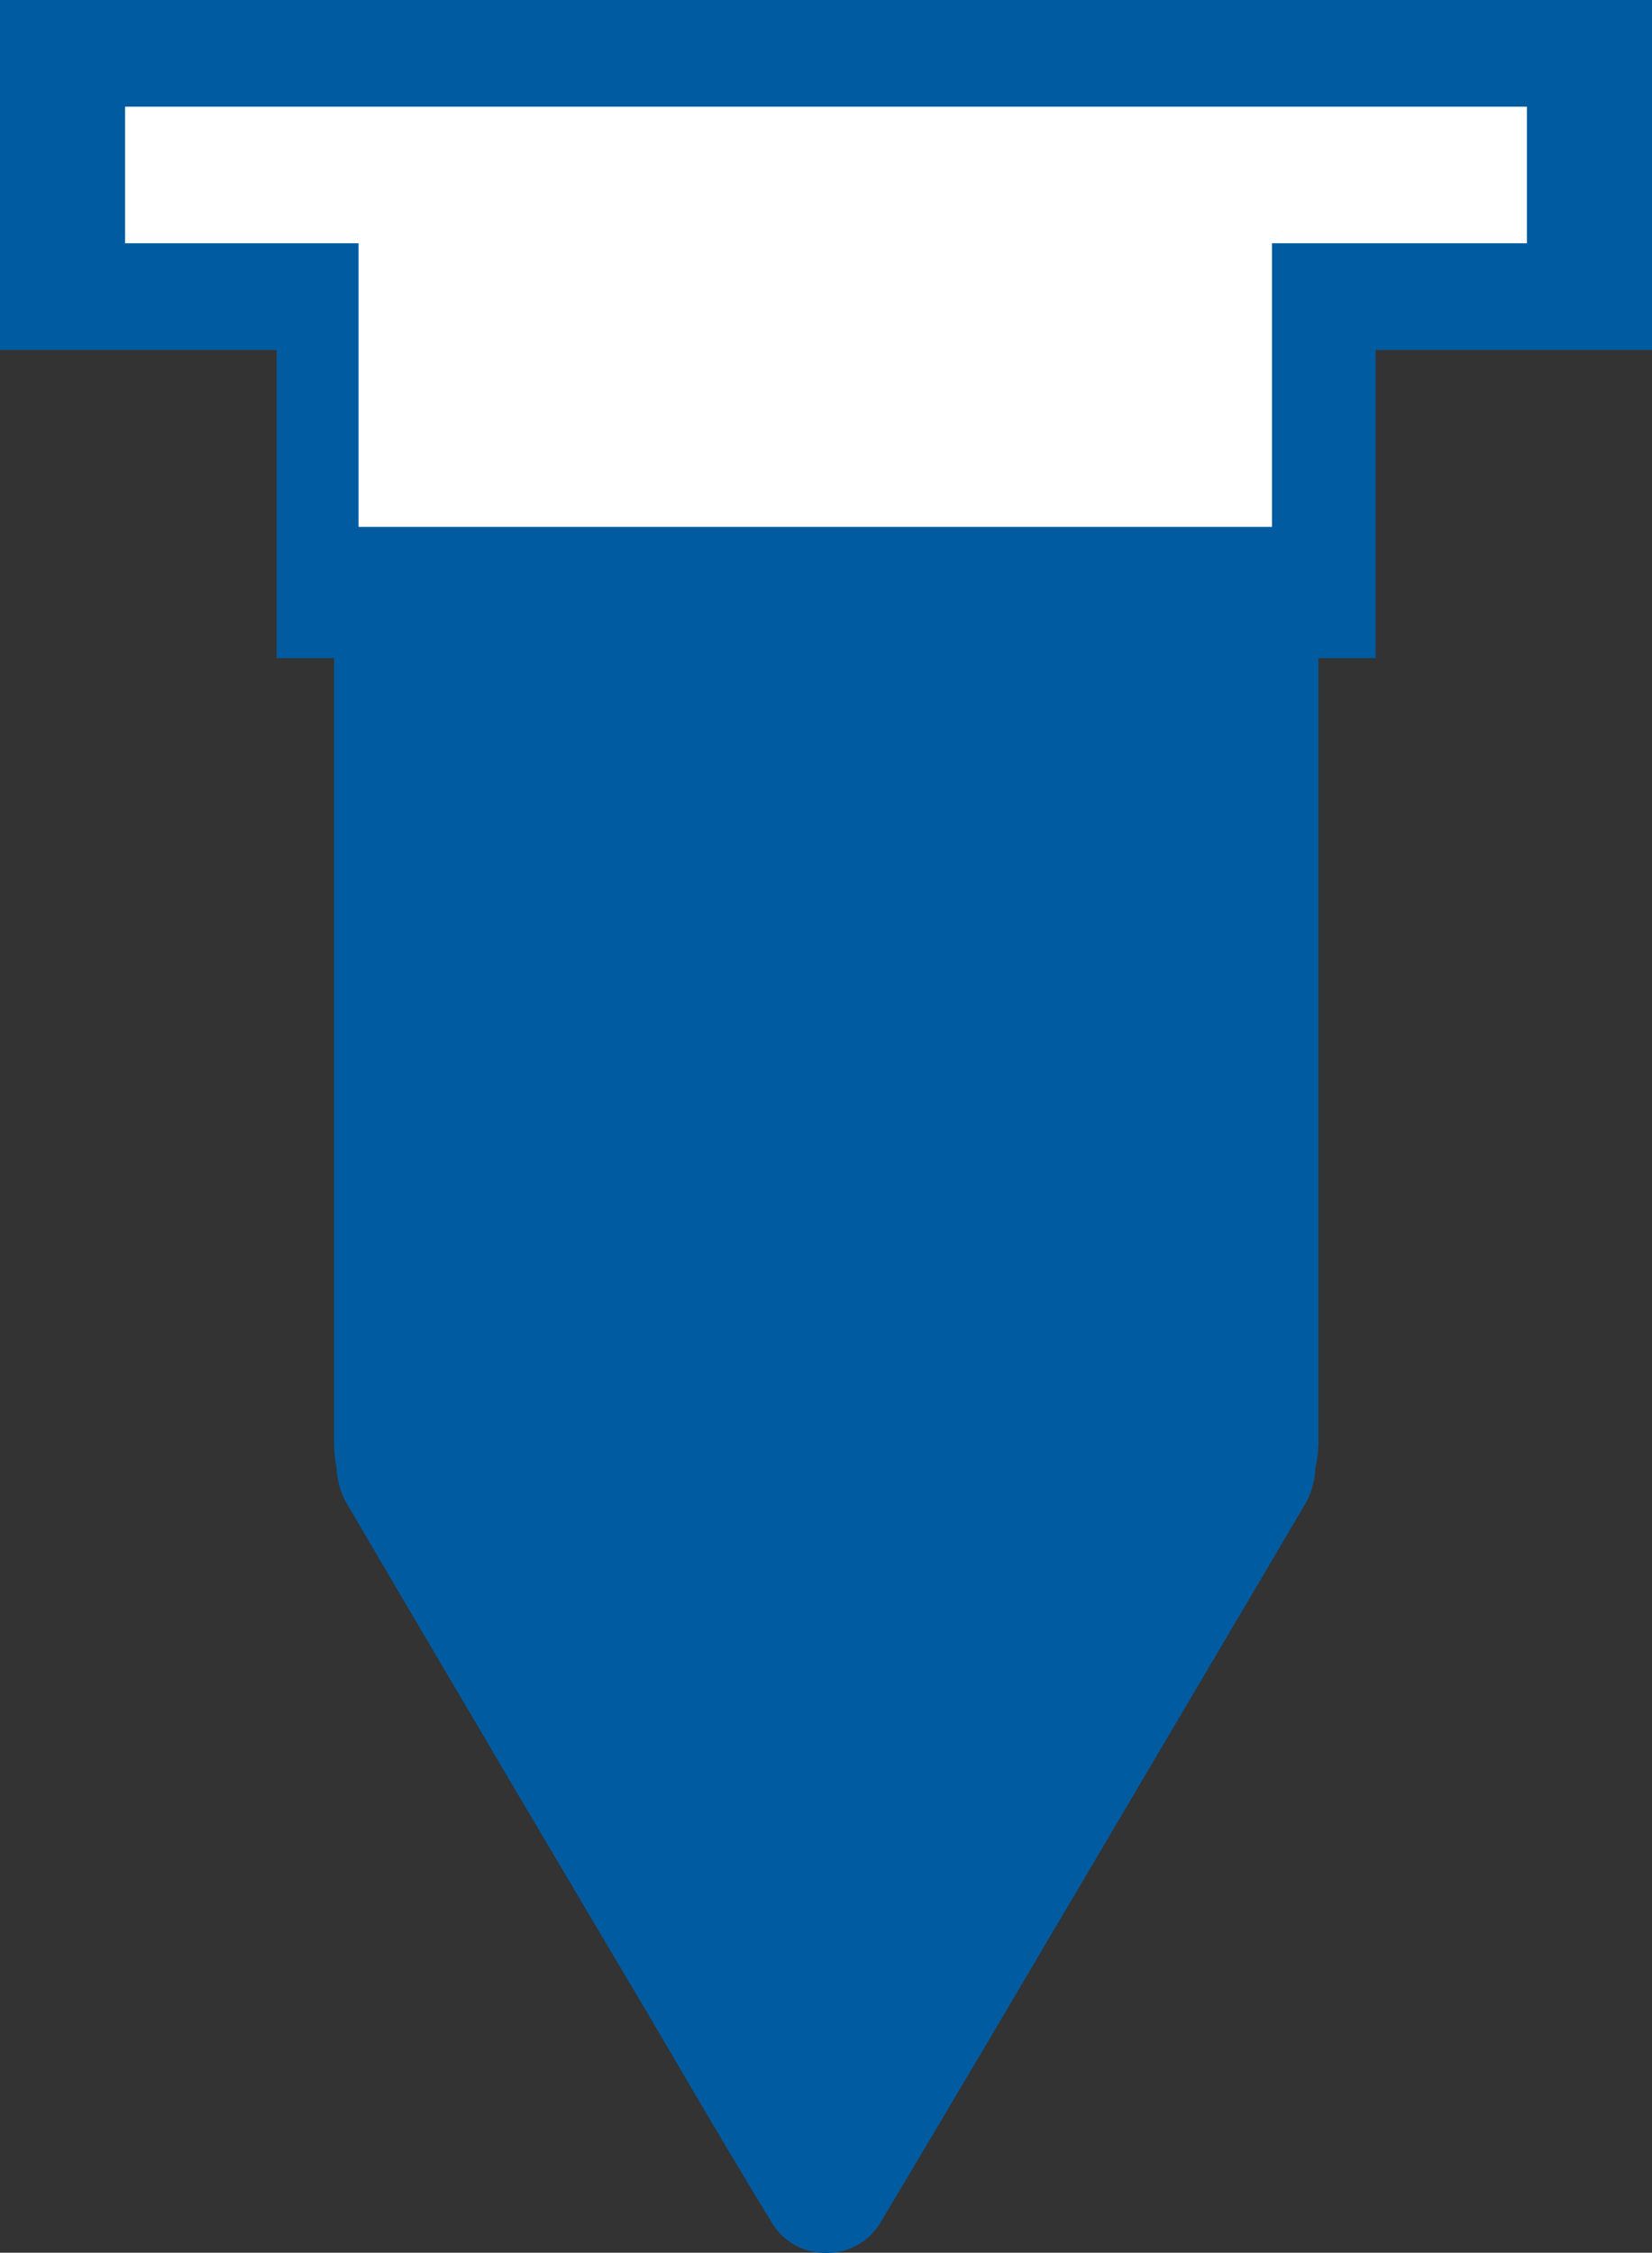
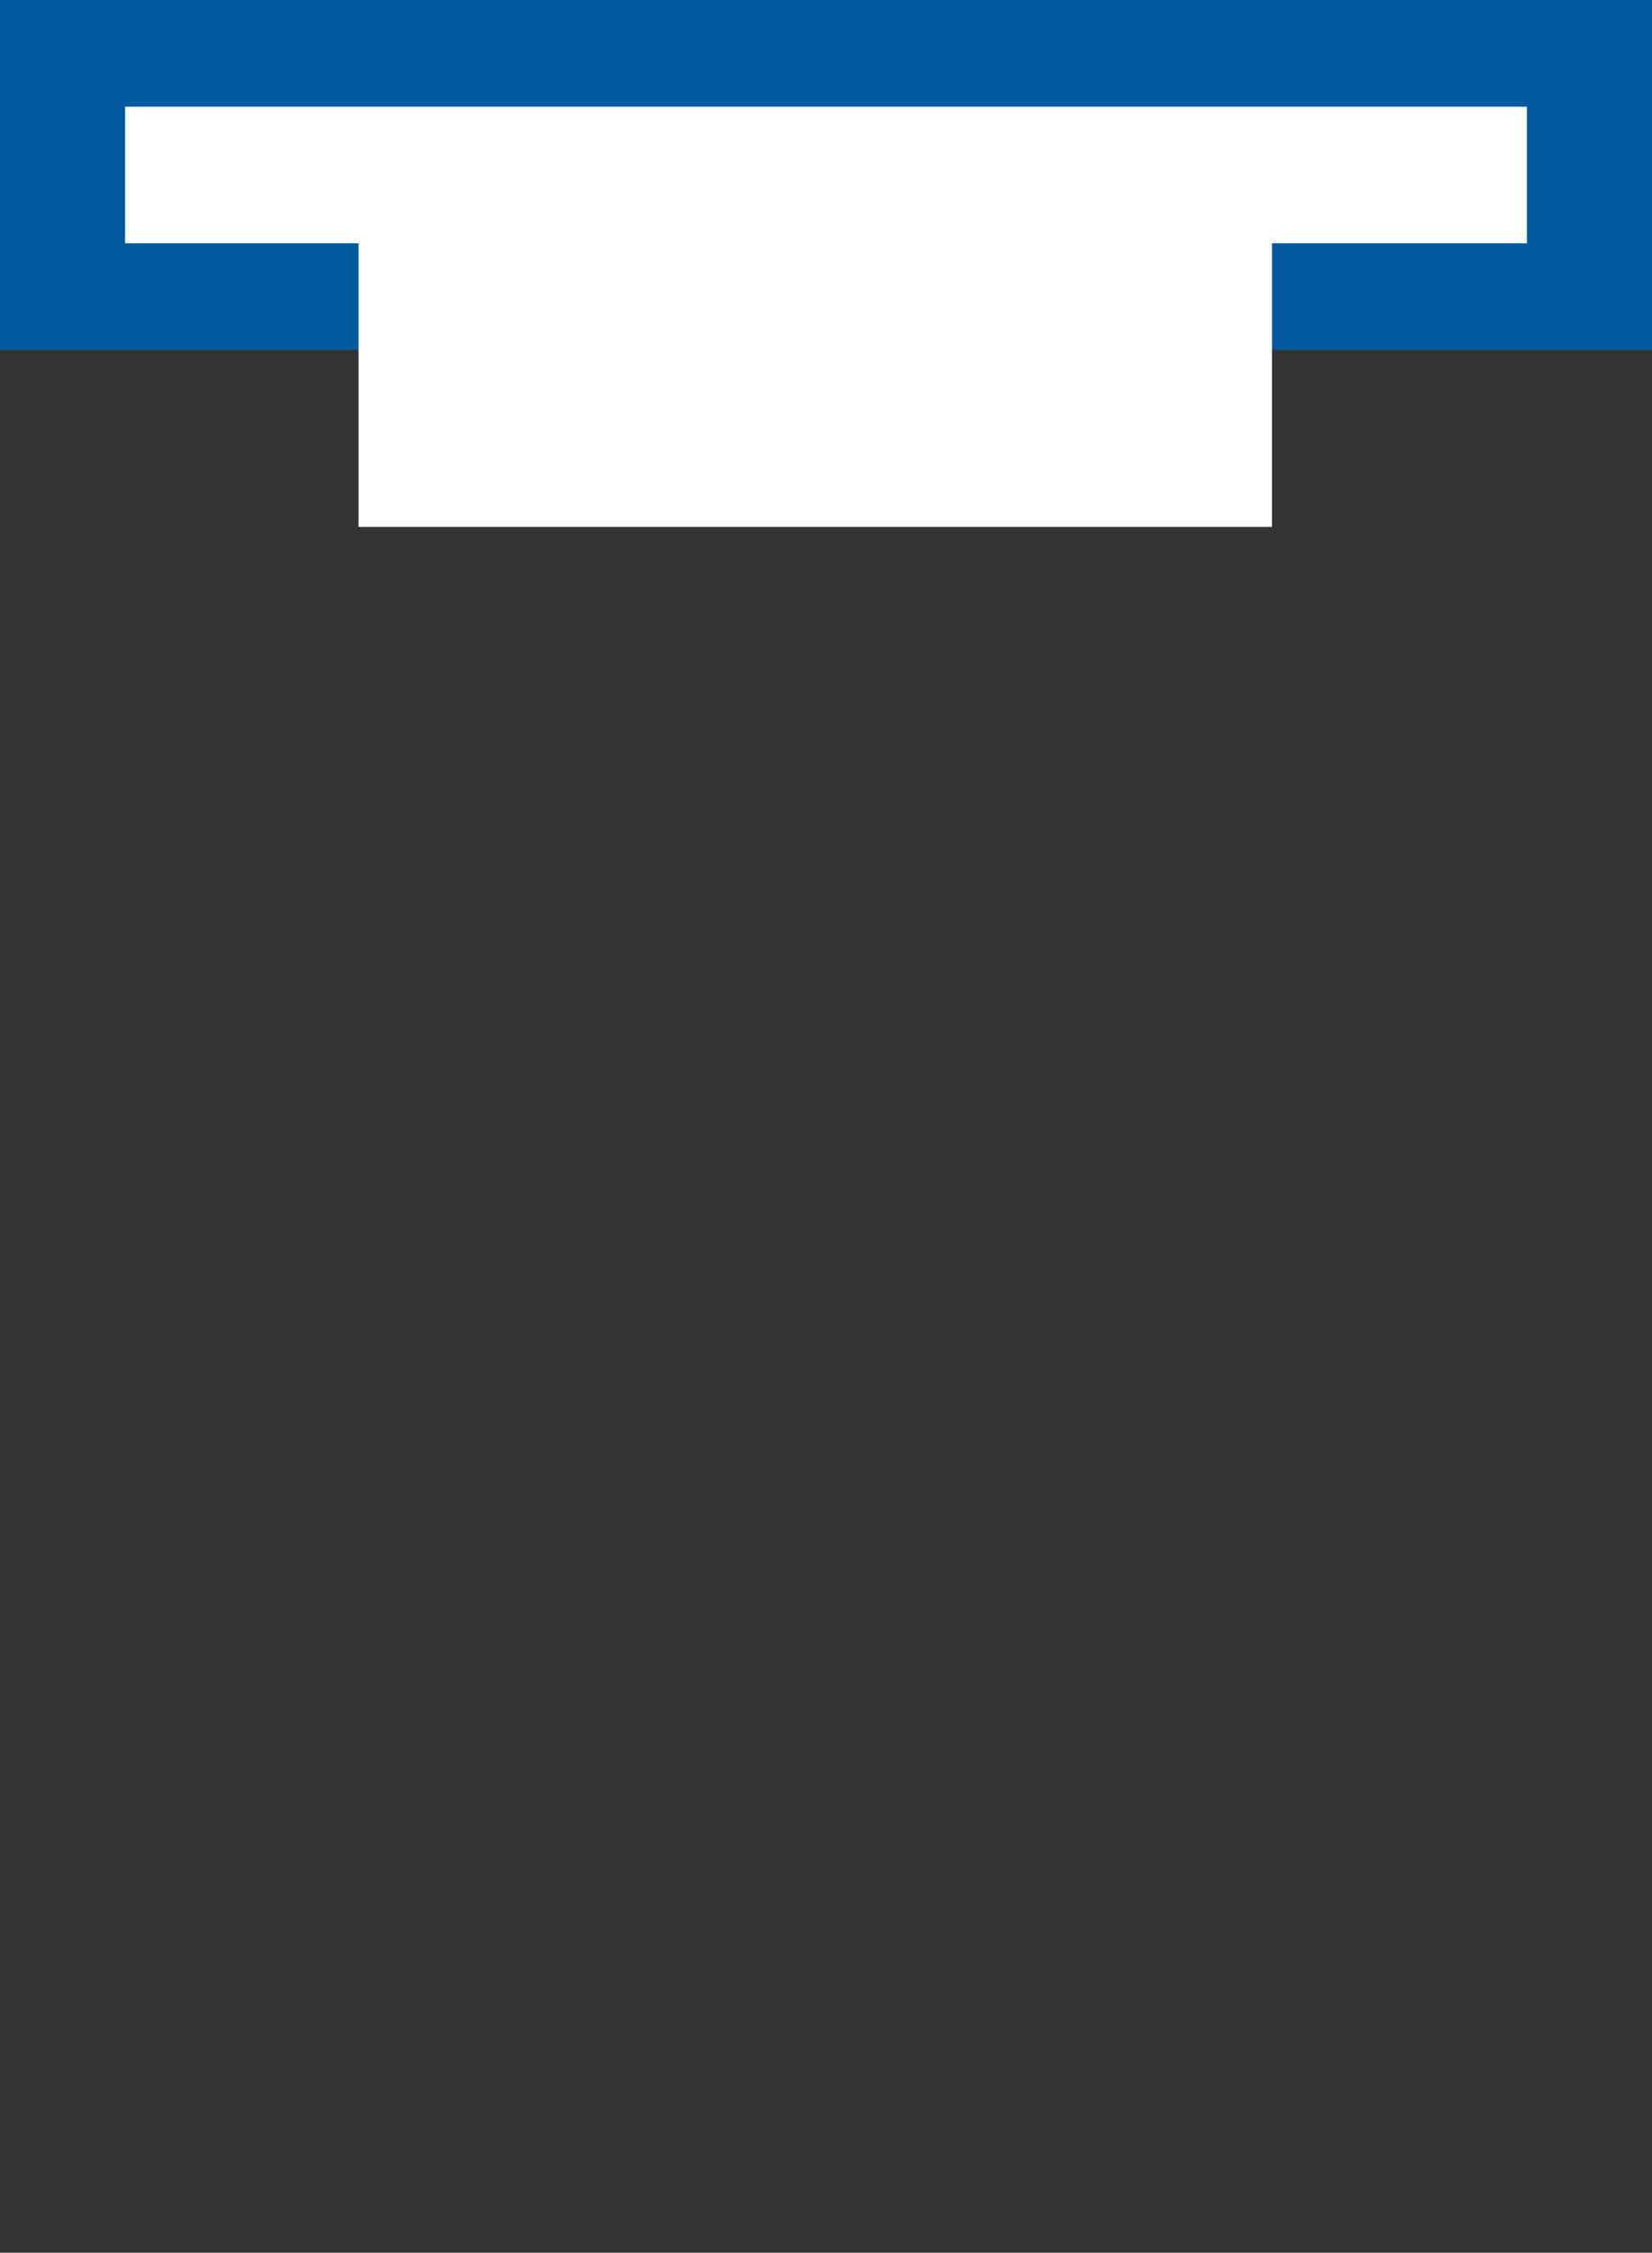
<svg xmlns="http://www.w3.org/2000/svg" id="Layer_1" data-name="Layer 1" viewBox="0 0 70.77 96.49">
  <rect x="0" y="0" width="70.77" height="96.49" fill="#333333" stroke="none" />
  <defs>
    <style>.cls-1{fill:#005ba0;}.cls-2{fill:#fff;}</style>
  </defs>
-   <path class="cls-1" d="M83.54,36c0-2.4-1.09-3.48-3.46-3.48H45c-2.47,0-3.58,1.12-3.58,3.59V86.32a6.11,6.11,0,0,0,.11,1.1h0A3.36,3.36,0,0,0,42,89q6.41,10.92,12.86,21.79c1.76,3,3.51,6,5.3,8.93a2.66,2.66,0,0,0,2.3,1.32h.08a2.66,2.66,0,0,0,2.3-1.32c1.79-3,3.54-5.95,5.3-8.93Q76.58,99.89,83,89a3.36,3.36,0,0,0,.46-1.57h0a5.61,5.61,0,0,0,.13-1.21V36Z" transform="translate(-27.11 -24.54)" />
-   <rect class="cls-1" x="11.85" y="0.6" width="47.08" height="27.59" />
  <rect class="cls-1" width="70.77" height="14.99" />
  <polygon class="cls-2" points="65.41 4.57 5.36 4.57 5.36 10.42 15.36 10.42 15.36 22.57 54.49 22.57 54.49 10.42 65.41 10.42 65.41 4.57" />
</svg>